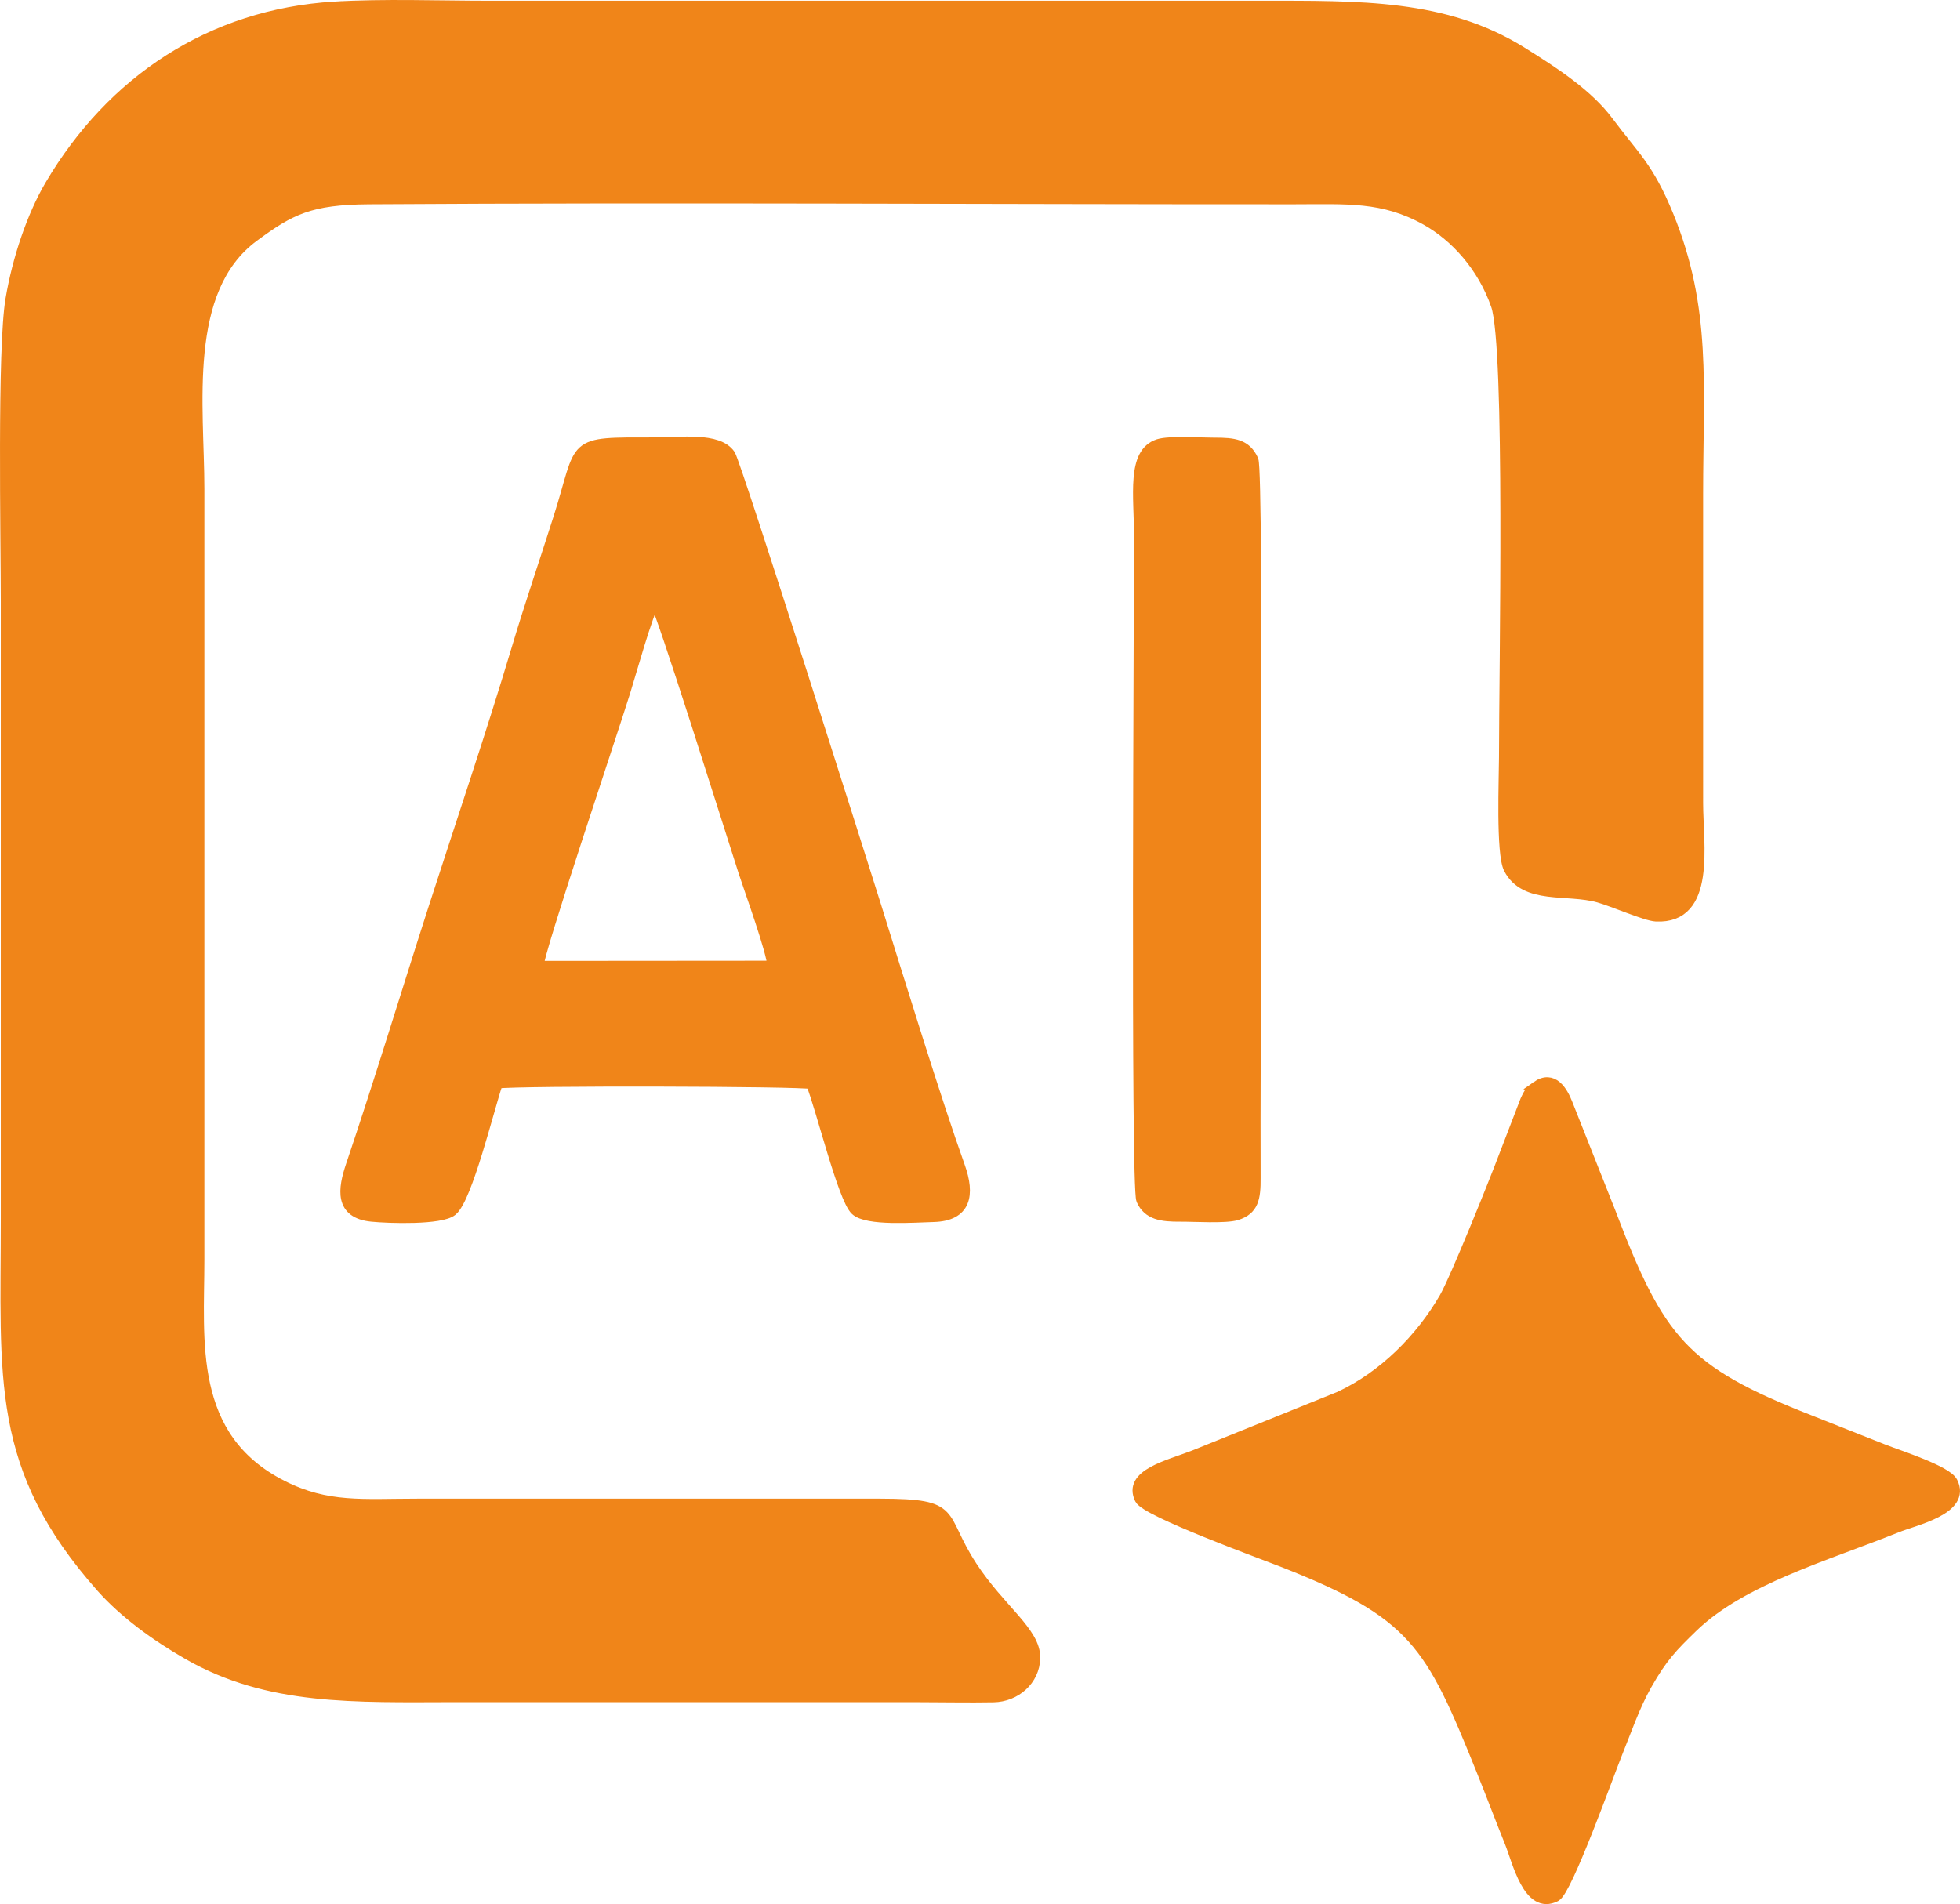
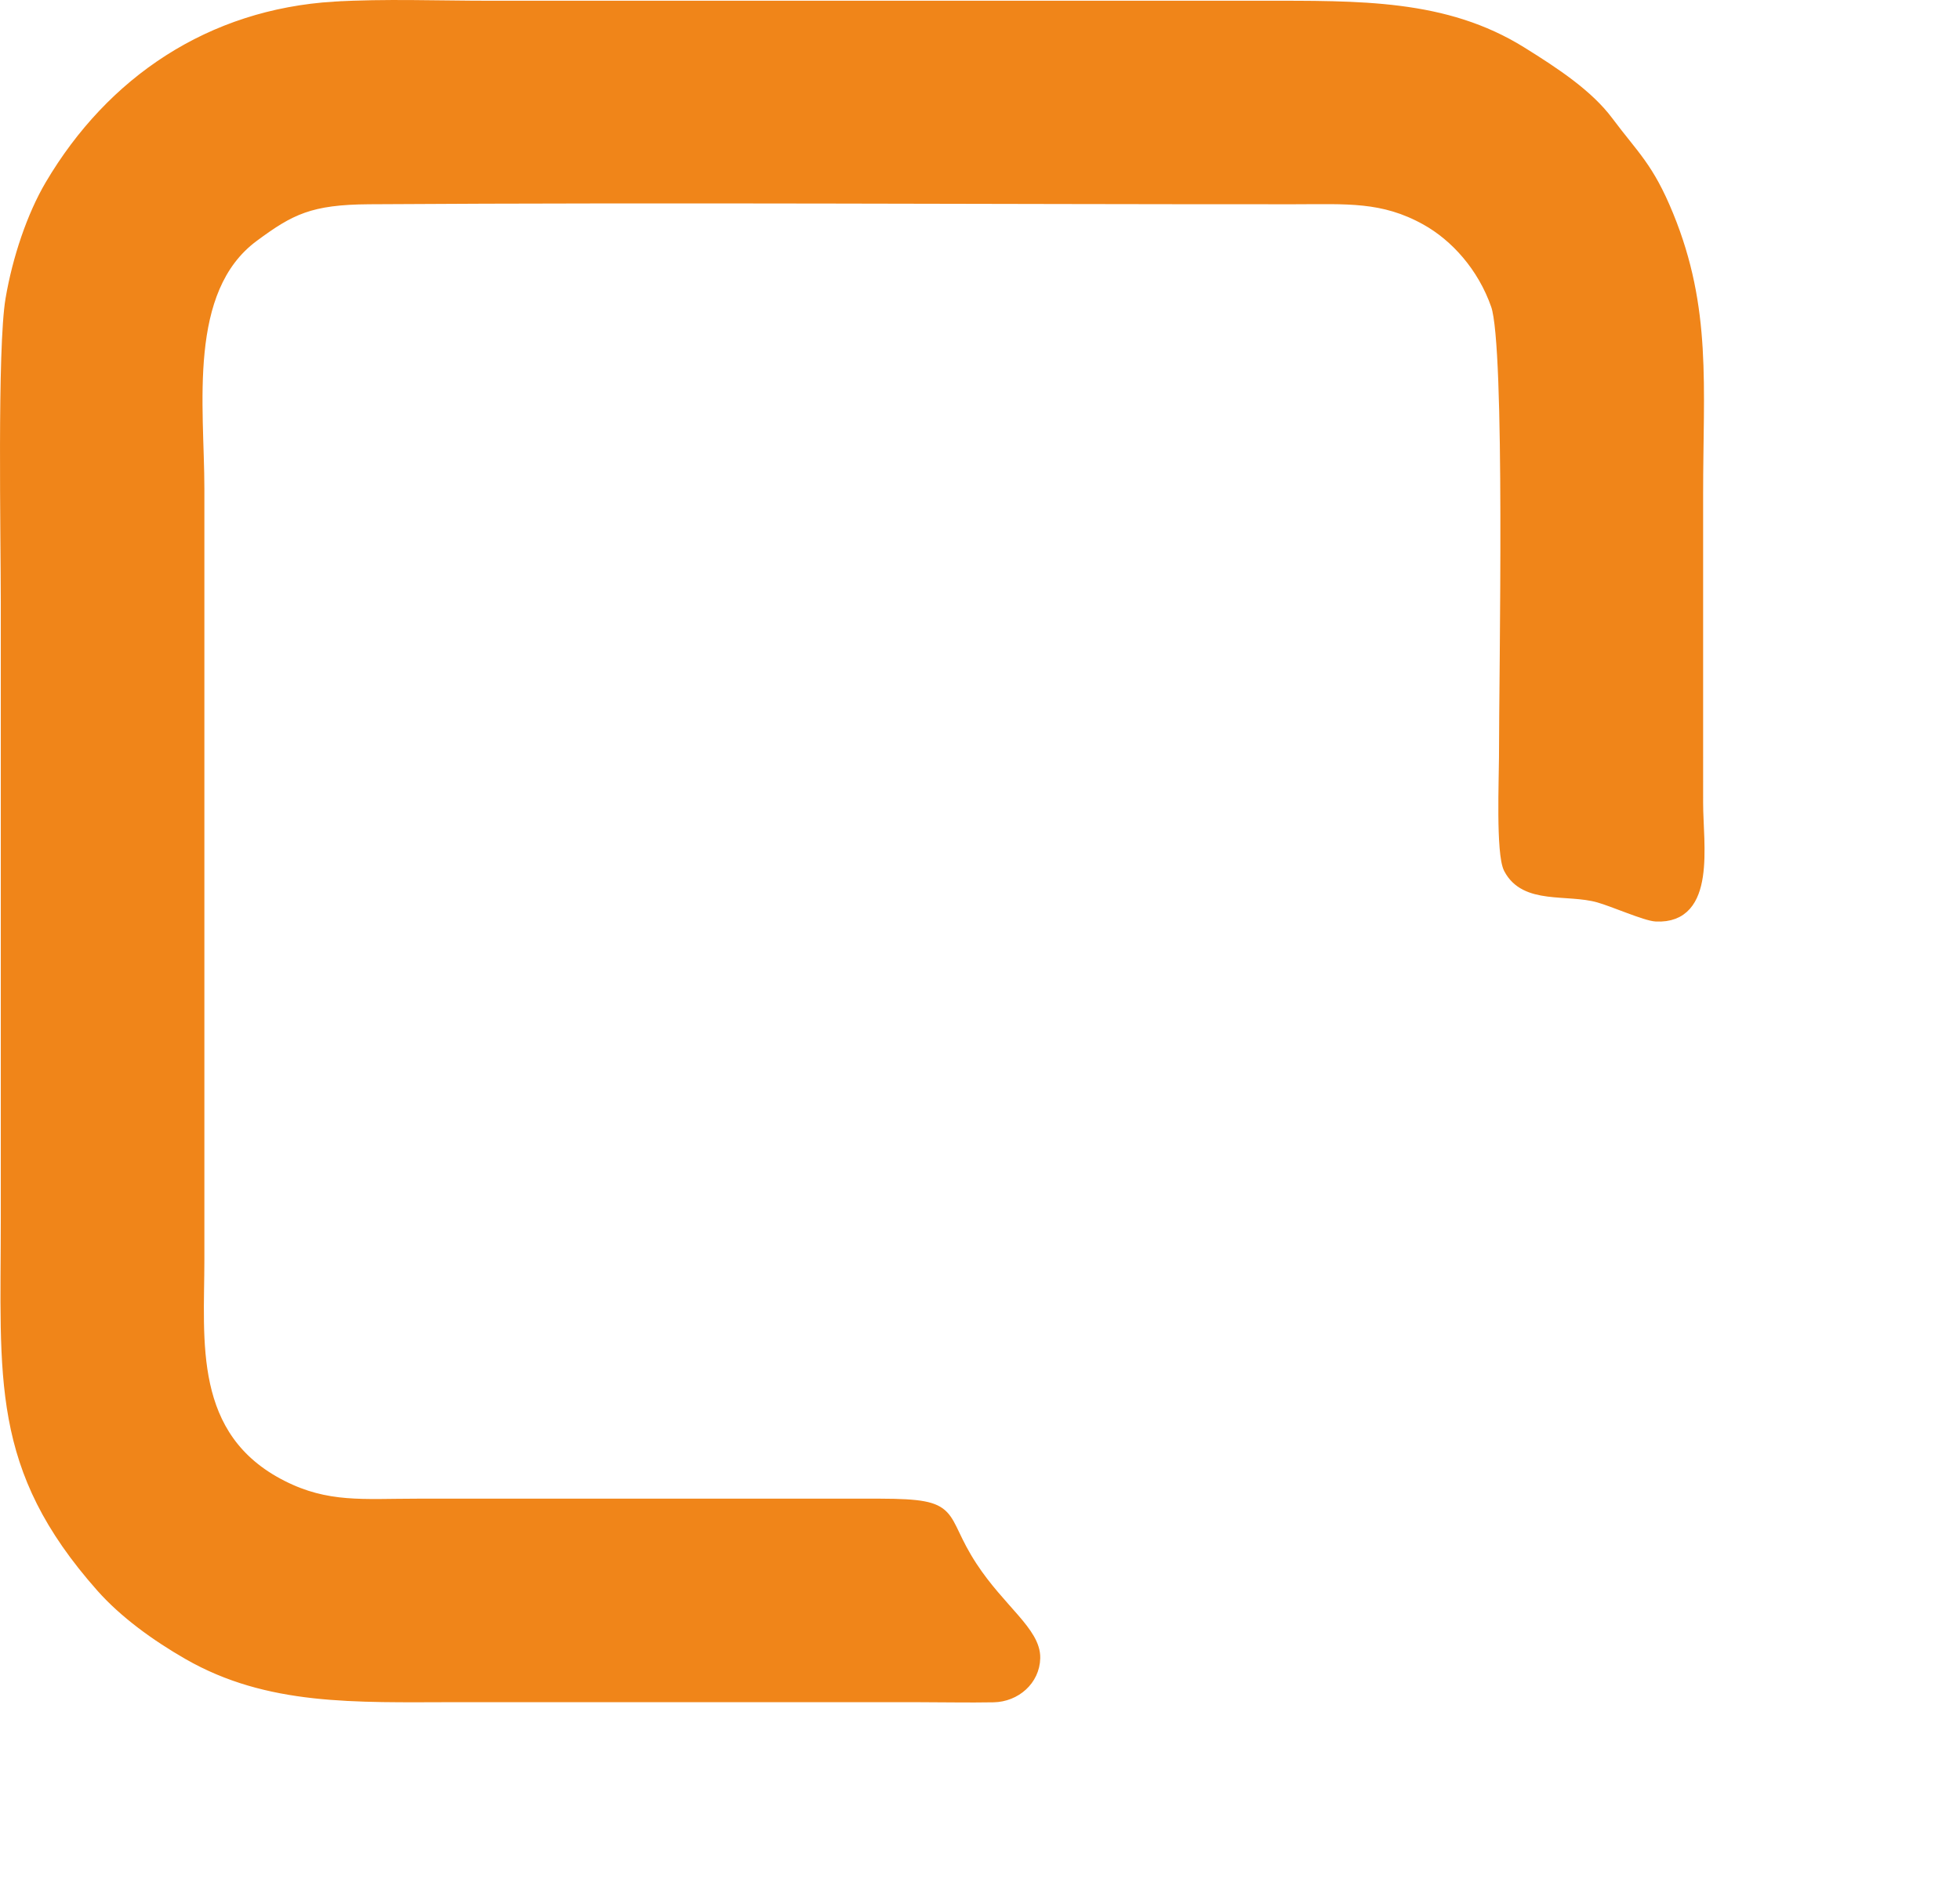
<svg xmlns="http://www.w3.org/2000/svg" xml:space="preserve" width="400mm" height="388.658mm" version="1.0" style="shape-rendering:geometricPrecision; text-rendering:geometricPrecision; image-rendering:optimizeQuality; fill-rule:evenodd; clip-rule:evenodd" viewBox="0 0 18570.32 18043.77">
  <defs>
    <style type="text/css">
   
    .str0 {stroke:#F08519;stroke-width:107.47;stroke-miterlimit:22.926}
    .fil0 {fill:#F08519}
   
  </style>
  </defs>
  <g id="图层_x0020_1">
    <g id="_2485532833472">
      <g>
        <path class="fil0 str0" d="M3169.2 68.83c-1173.15,71.2 -2109.7,703.88 -2688.91,1684.55 -172.81,292.64 -309.78,700.06 -374.59,1082.44 -78.94,465.72 -44.44,2270.32 -44.44,2867.05l0 5846.24c0,1517 -103.87,2354.95 901.95,3489.3 216.02,243.58 515.05,460.83 820.11,636.01 760.3,436.65 1573.74,403.77 2532.65,402.1l4367.6 0.16c241.38,0 488.88,5.59 729.35,1.18 206.45,-3.76 384.8,-156.96 389.37,-365.99 5.27,-243.1 -328.59,-456.37 -595.6,-864.71 -321.39,-491.46 -114.51,-589.74 -864.33,-591.63l-4390.33 0c-512.2,0 -852.67,42.56 -1280.51,-174.48 -904.47,-458.79 -788.78,-1376.7 -788.78,-2145.27l0 -7302.03c0,-780.45 -166.15,-1887.94 517.36,-2393.91 349.39,-258.63 537.51,-354.38 1096.95,-357.98 2908.21,-18.59 5844.25,0.97 8757.94,0 507.74,-0.16 847.14,-29.12 1256.55,198.61 280.71,156.15 539.93,443.1 668.31,811.19 136.76,392.16 76.25,3470.33 76.25,4289.85 0,183.88 -30.09,907.21 43.85,1048.7 152.55,292.05 547.56,184.9 847.51,269.21 142.08,39.93 445.57,174.59 543.05,179.37 517.79,25.36 392.54,-679.21 392.43,-1065.09 -0.38,-978.14 -0.05,-1956.29 -0.05,-2934.43 0,-1026.08 82.7,-1749.62 -280.44,-2637.22 -187.05,-457.07 -323.22,-559.44 -568.68,-888.14 -189.26,-253.52 -497.43,-458.15 -819.41,-658.47 -724.78,-450.95 -1527.05,-434.77 -2477.84,-434.77l-7302.03 0c-473.68,0.05 -999.53,-20.1 -1465.25,8.17z" />
-         <path class="fil0 str0" d="M14560.16 10298.42c-50.78,35.9 -65.29,48.47 -103.44,131.65l-201.88 525.1c-85.98,230.31 -463.63,1168.69 -565.89,1345.53 -225.42,389.85 -580.45,745.79 -995.39,938.43l-1377.24 556.16c-248.36,96.67 -623.76,179.58 -512.04,408.01 57.39,117.25 1150.15,515.75 1344.08,591.73 1258.59,493.34 1407.06,776.85 1891.11,1975.9 92.48,229.13 177.11,455.03 269.91,685.45 73.89,183.56 174.37,639.61 427.73,511.18 106.56,-54 497.27,-1147.09 574.27,-1337.74 94.52,-234.23 170.61,-461.37 287.38,-667.71 149.76,-264.7 246.16,-361.37 434.23,-544.45 465.4,-453.2 1278.47,-681.15 1940.06,-948.54 163.14,-65.93 652.94,-168.73 521.61,-423.22 -54.06,-104.89 -490.44,-243.64 -650.95,-306.18 -237.35,-92.48 -463.36,-184.96 -700.12,-277.6 -1193.84,-467.34 -1425.44,-752.03 -1890.62,-1976.81l-406.78 -1026.18c-43.15,-108.76 -130.68,-270.56 -286.03,-160.72z" />
-         <path class="fil0 str0" d="M6204.06 5690.24c53.9,52.12 723.17,2193.04 847.78,2577.14 53.9,166.04 268.84,756.38 272.28,890.34l-2228.62 1.72c-1.67,-126.55 691.14,-2180.2 823.17,-2604.33 58.2,-186.95 208.76,-731.82 285.39,-864.87zm-1493.2 4570.94c207.63,-28 2881.23,-21.76 2979.08,5.43 91.78,225.04 300.86,1087.55 418.65,1198.03 107.95,101.29 550.2,66.95 735.64,62.12 304.46,-8.01 340.9,-204.14 244.55,-473.52 -221.93,-620.27 -583.24,-1793.63 -791.41,-2461.83 -53.09,-170.39 -1326.78,-4197.75 -1383.31,-4280.5 -112.09,-164.27 -470.4,-112.2 -710,-112.15 -823.12,0.05 -675.29,-21.55 -907.7,710.17 -129.39,407.37 -270.4,818.87 -391.41,1223.5 -244.6,817.96 -526.77,1651.12 -789.1,2463.12 -261.96,810.81 -512.37,1642.15 -784.59,2446.51 -78.13,230.79 -107.42,451.11 189.42,481.36 164.43,16.77 657.99,32.08 761.11,-53.9 141.22,-117.73 343.05,-952.14 429.08,-1208.35z" />
-         <path class="fil0 str0" d="M10976.72 4214.24c-250.08,80.98 -178.35,480.61 -178.51,874.49 -0.32,721.99 -32.72,6161.61 21.17,6281.76 61.15,136.43 186.41,154.44 366.1,152.98 128.48,-0.97 426.82,19.02 530.9,-13.7 154.76,-48.74 175.28,-152.66 173.89,-346.91 -6.66,-914.04 32.67,-6686.55 -20.8,-6802.89 -66.63,-144.82 -174.37,-159.65 -364.97,-158.9 -128.75,0.48 -426.82,-19.56 -527.79,13.17z" />
      </g>
    </g>
  </g>
</svg>